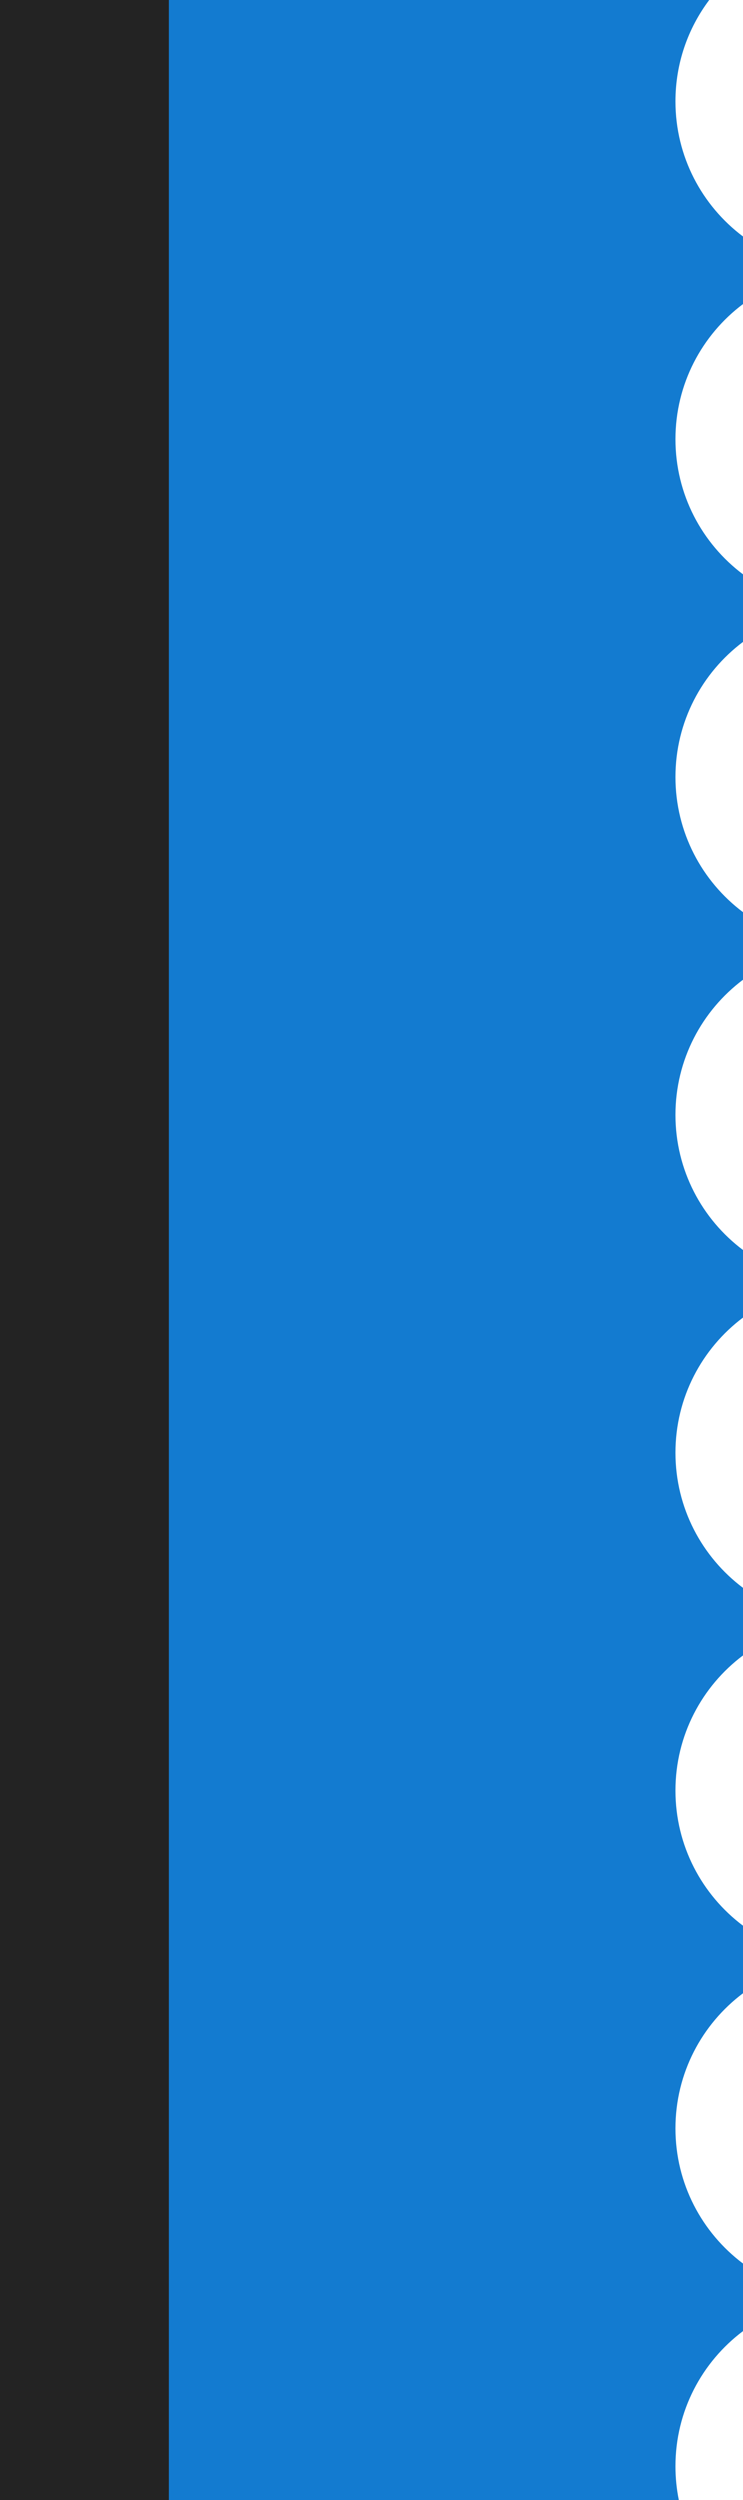
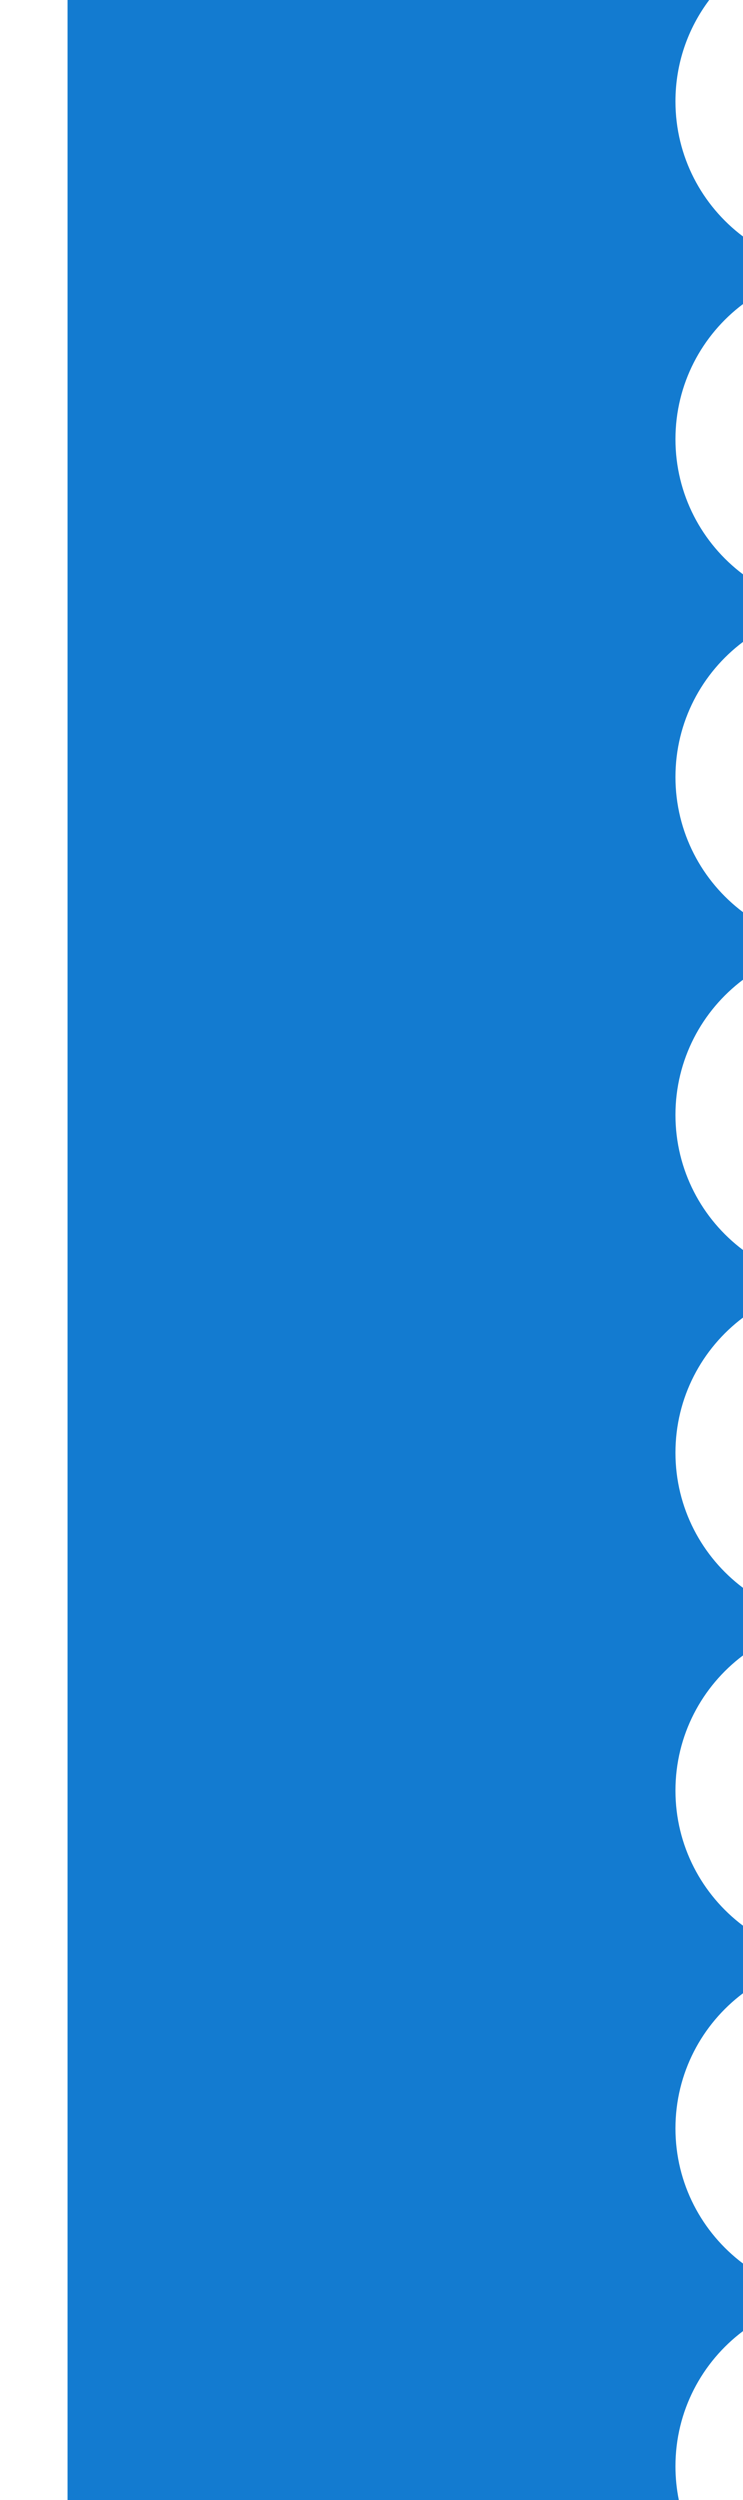
<svg xmlns="http://www.w3.org/2000/svg" width="22" height="74" viewBox="0 0 22 74" fill="none">
  <path fill-rule="evenodd" clip-rule="evenodd" d="M2 0H21C20.372 0.836 20 1.874 20 3C20 4.636 20.786 6.088 22 7V9C20.786 9.912 20 11.364 20 13C20 14.636 20.786 16.088 22 17V19C20.786 19.912 20 21.364 20 23C20 24.636 20.786 26.088 22 27V29C20.786 29.912 20 31.364 20 33C20 34.636 20.786 36.088 22 37V39C20.786 39.912 20 41.364 20 43C20 44.636 20.786 46.088 22 47V49C20.786 49.912 20 51.364 20 53C20 54.636 20.786 56.088 22 57V59C20.786 59.912 20 61.364 20 63C20 64.636 20.786 66.088 22 67V69C20.786 69.912 20 71.364 20 73C20 73.343 20.034 73.677 20.1 74H2V0Z" fill="#137BD0" />
-   <rect width="5" height="74" fill="#232323" />
</svg>